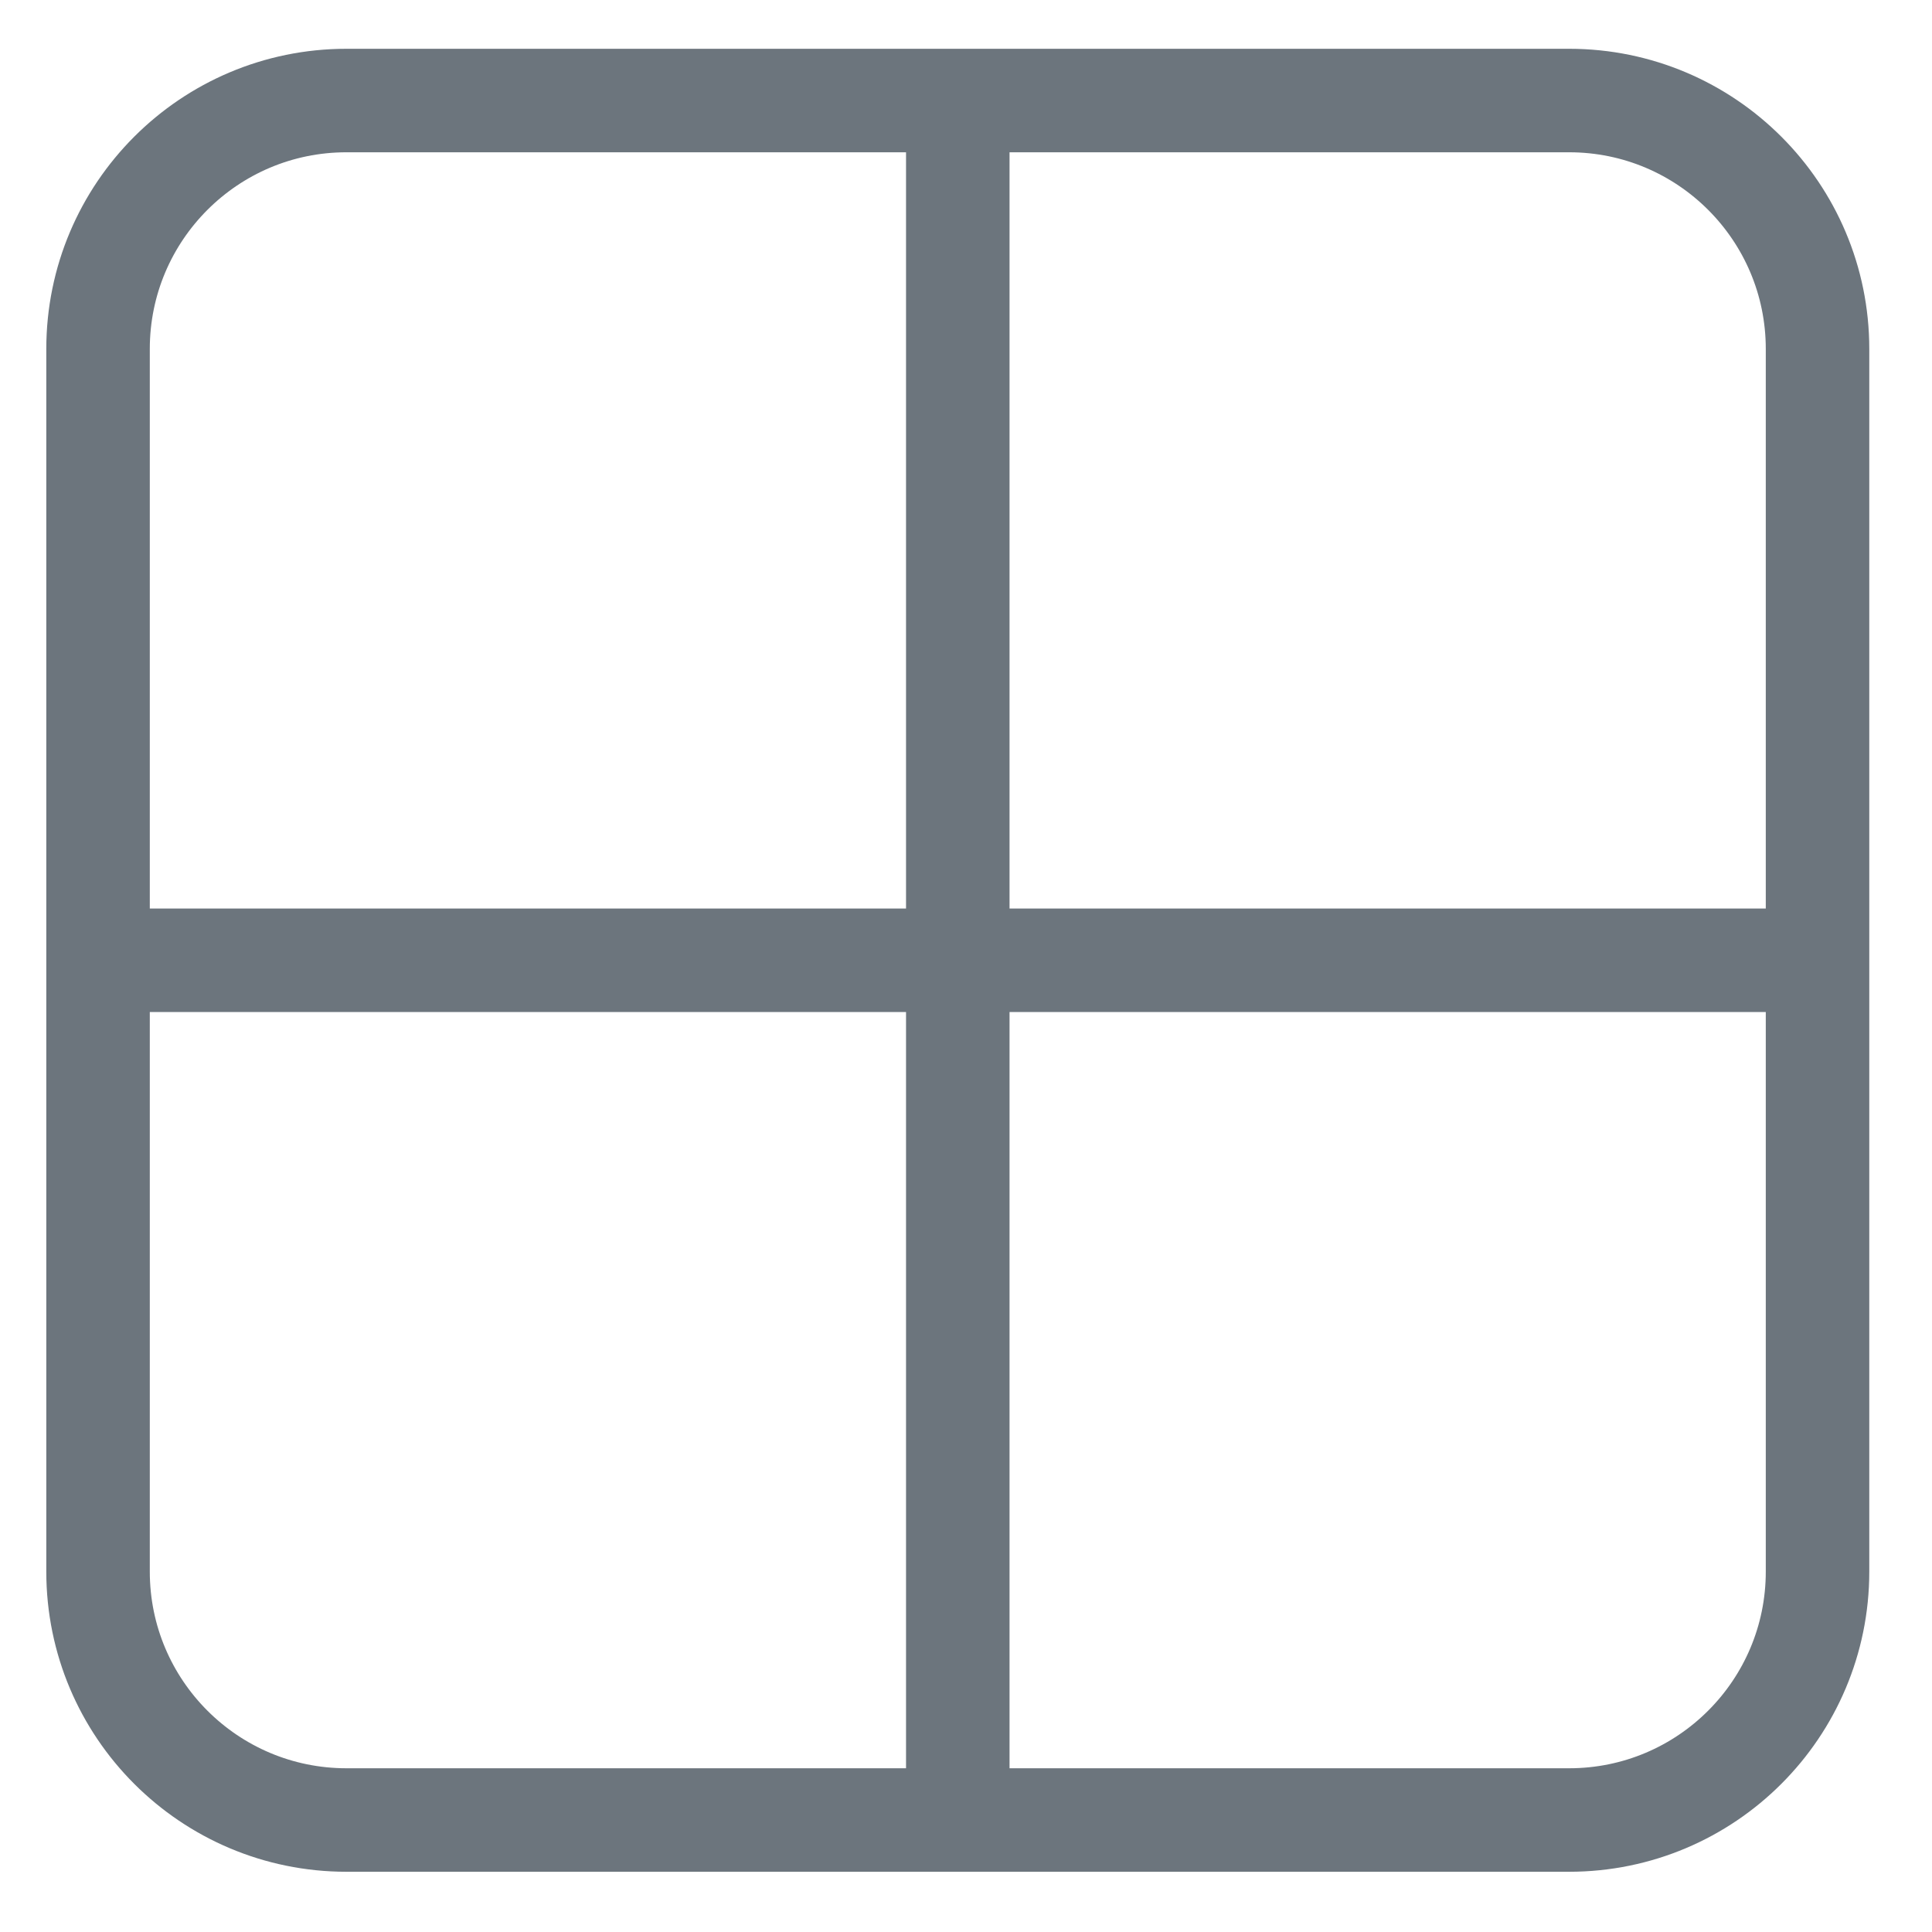
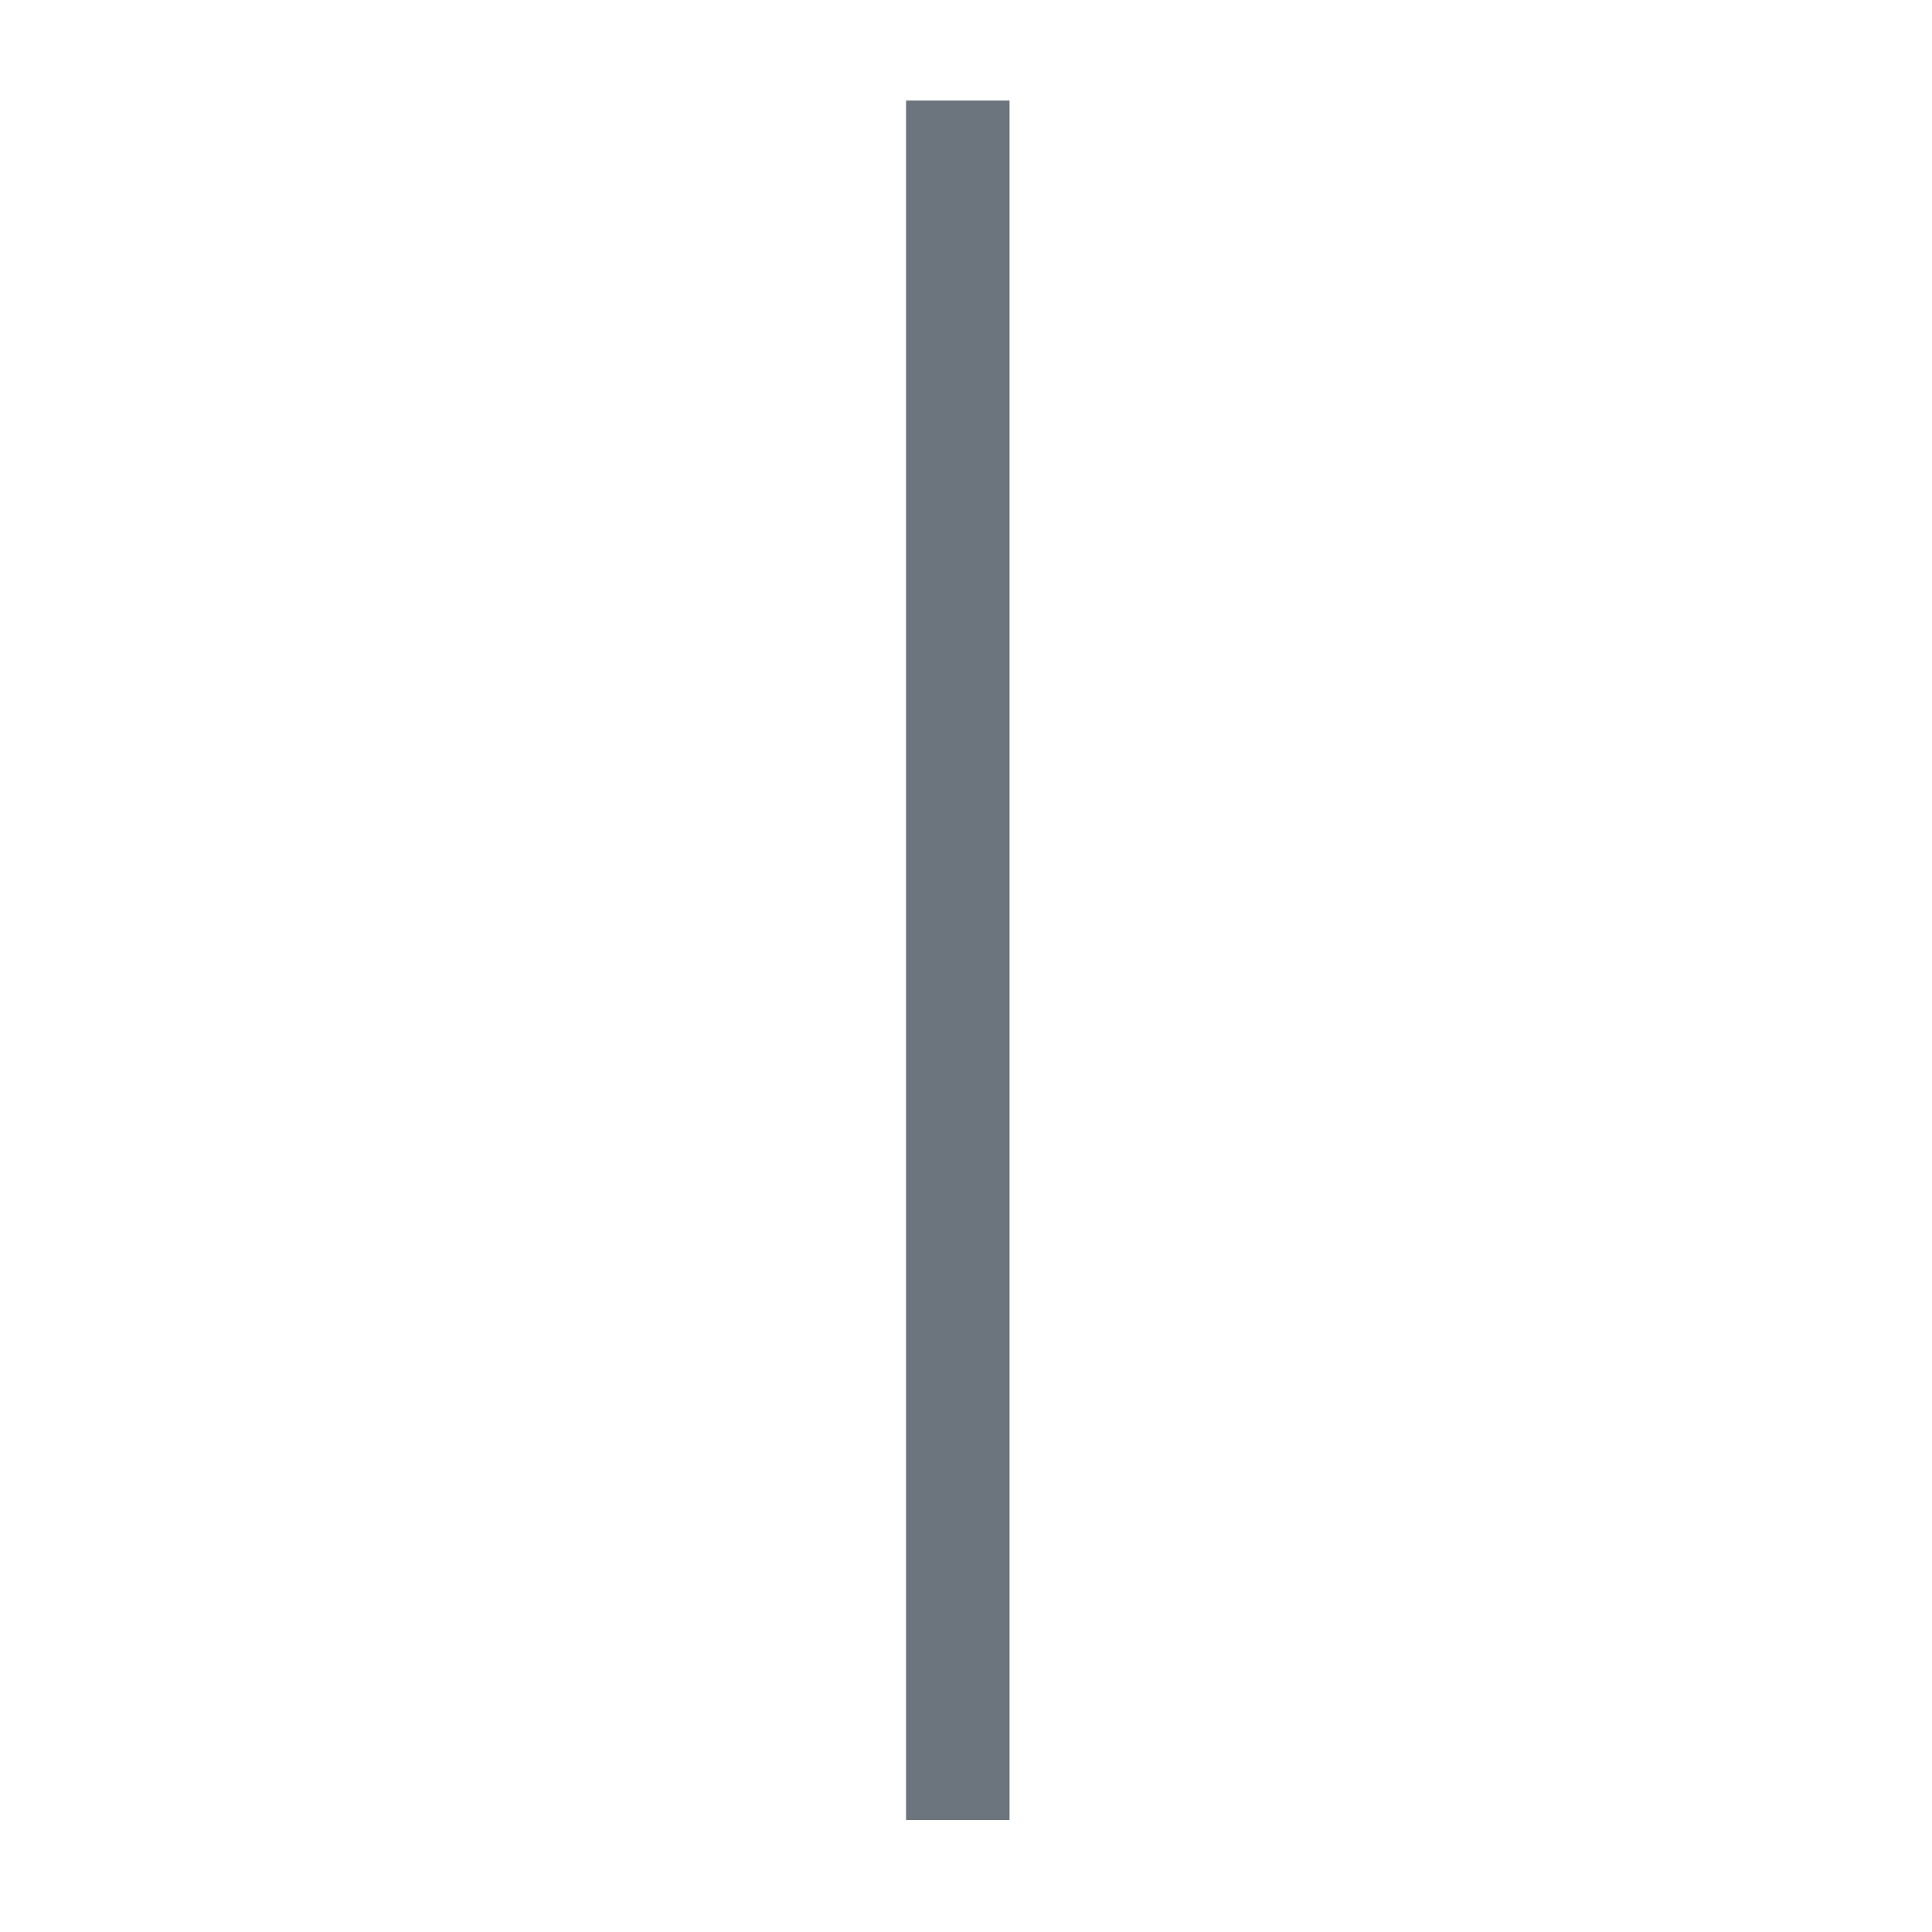
<svg xmlns="http://www.w3.org/2000/svg" width="28" height="28" viewBox="0 0 28 28" fill="none">
-   <path d="M22.741 1.457H5.021C3.033 1.457 1.421 3.069 1.421 5.057V22.777C1.421 24.765 3.033 26.377 5.021 26.377H22.741C24.729 26.377 26.341 24.765 26.341 22.777V5.057C26.341 3.069 24.729 1.457 22.741 1.457Z" stroke="#6C757D" stroke-width="1.5" stroke-miterlimit="10" />
  <path d="M13.881 1.457V26.377" stroke="#6C757D" stroke-width="1.5" stroke-miterlimit="10" />
-   <path d="M26.341 13.917H1.421" stroke="#6C757D" stroke-width="1.5" stroke-miterlimit="10" />
</svg>